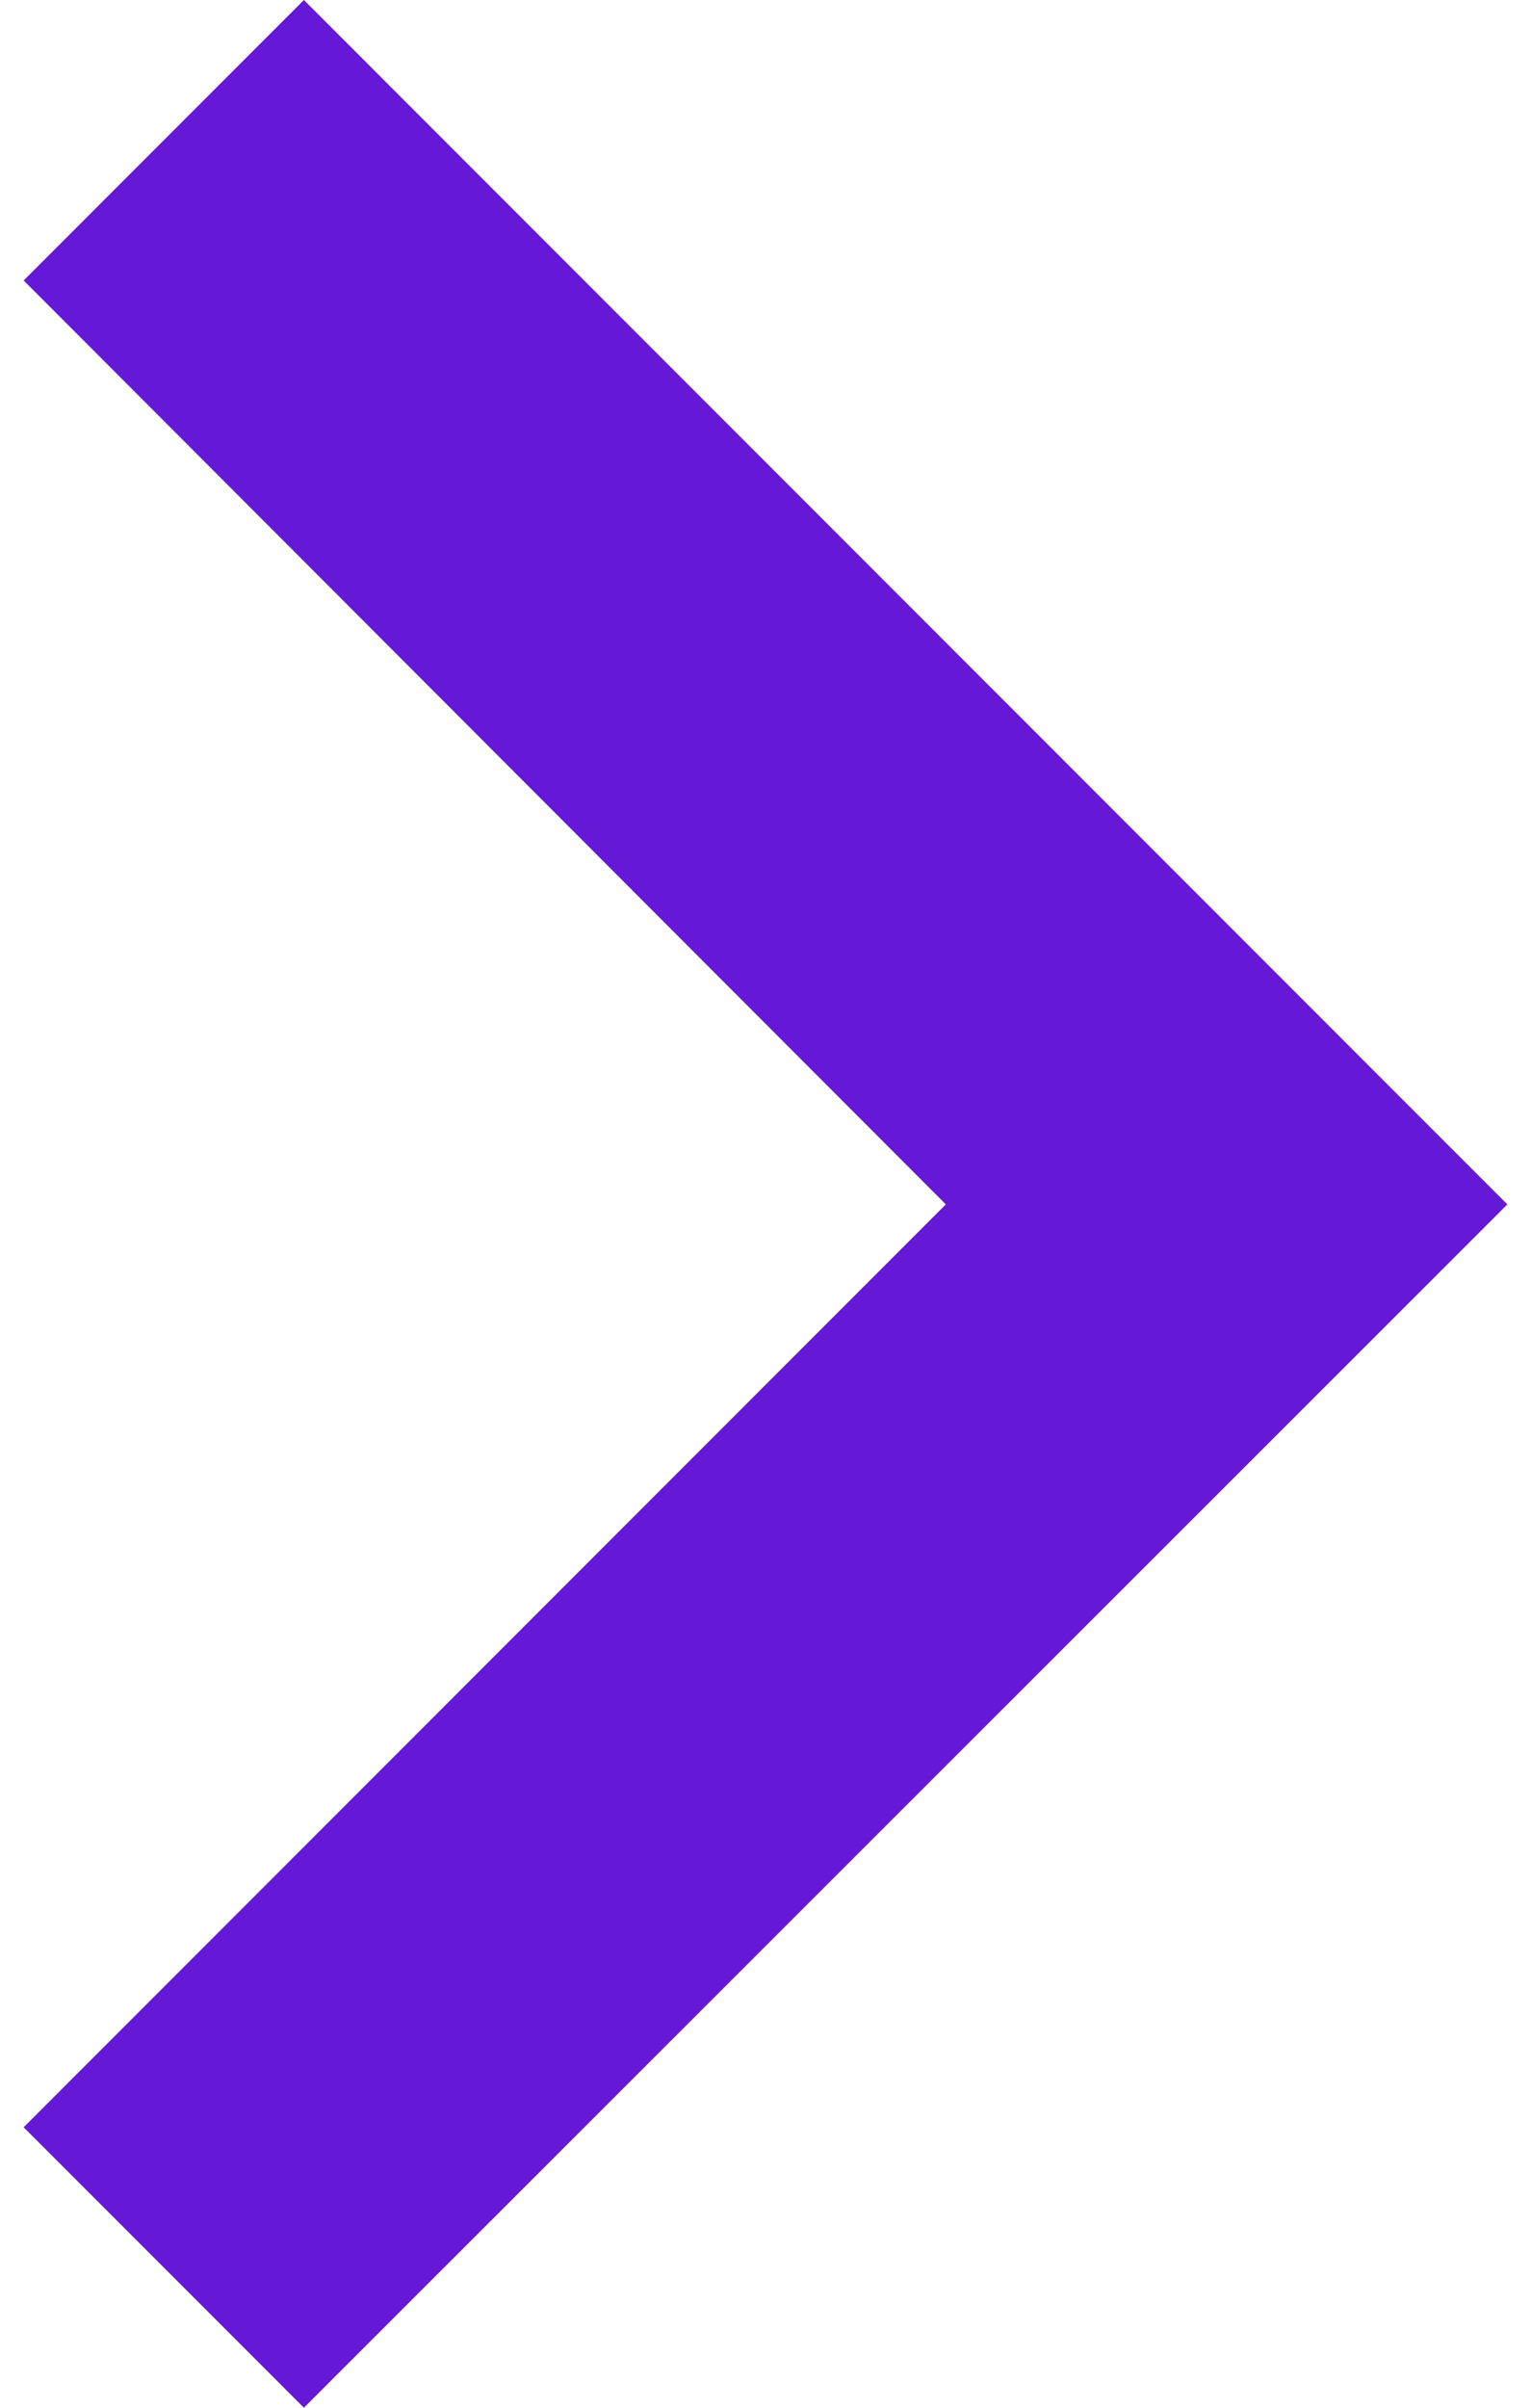
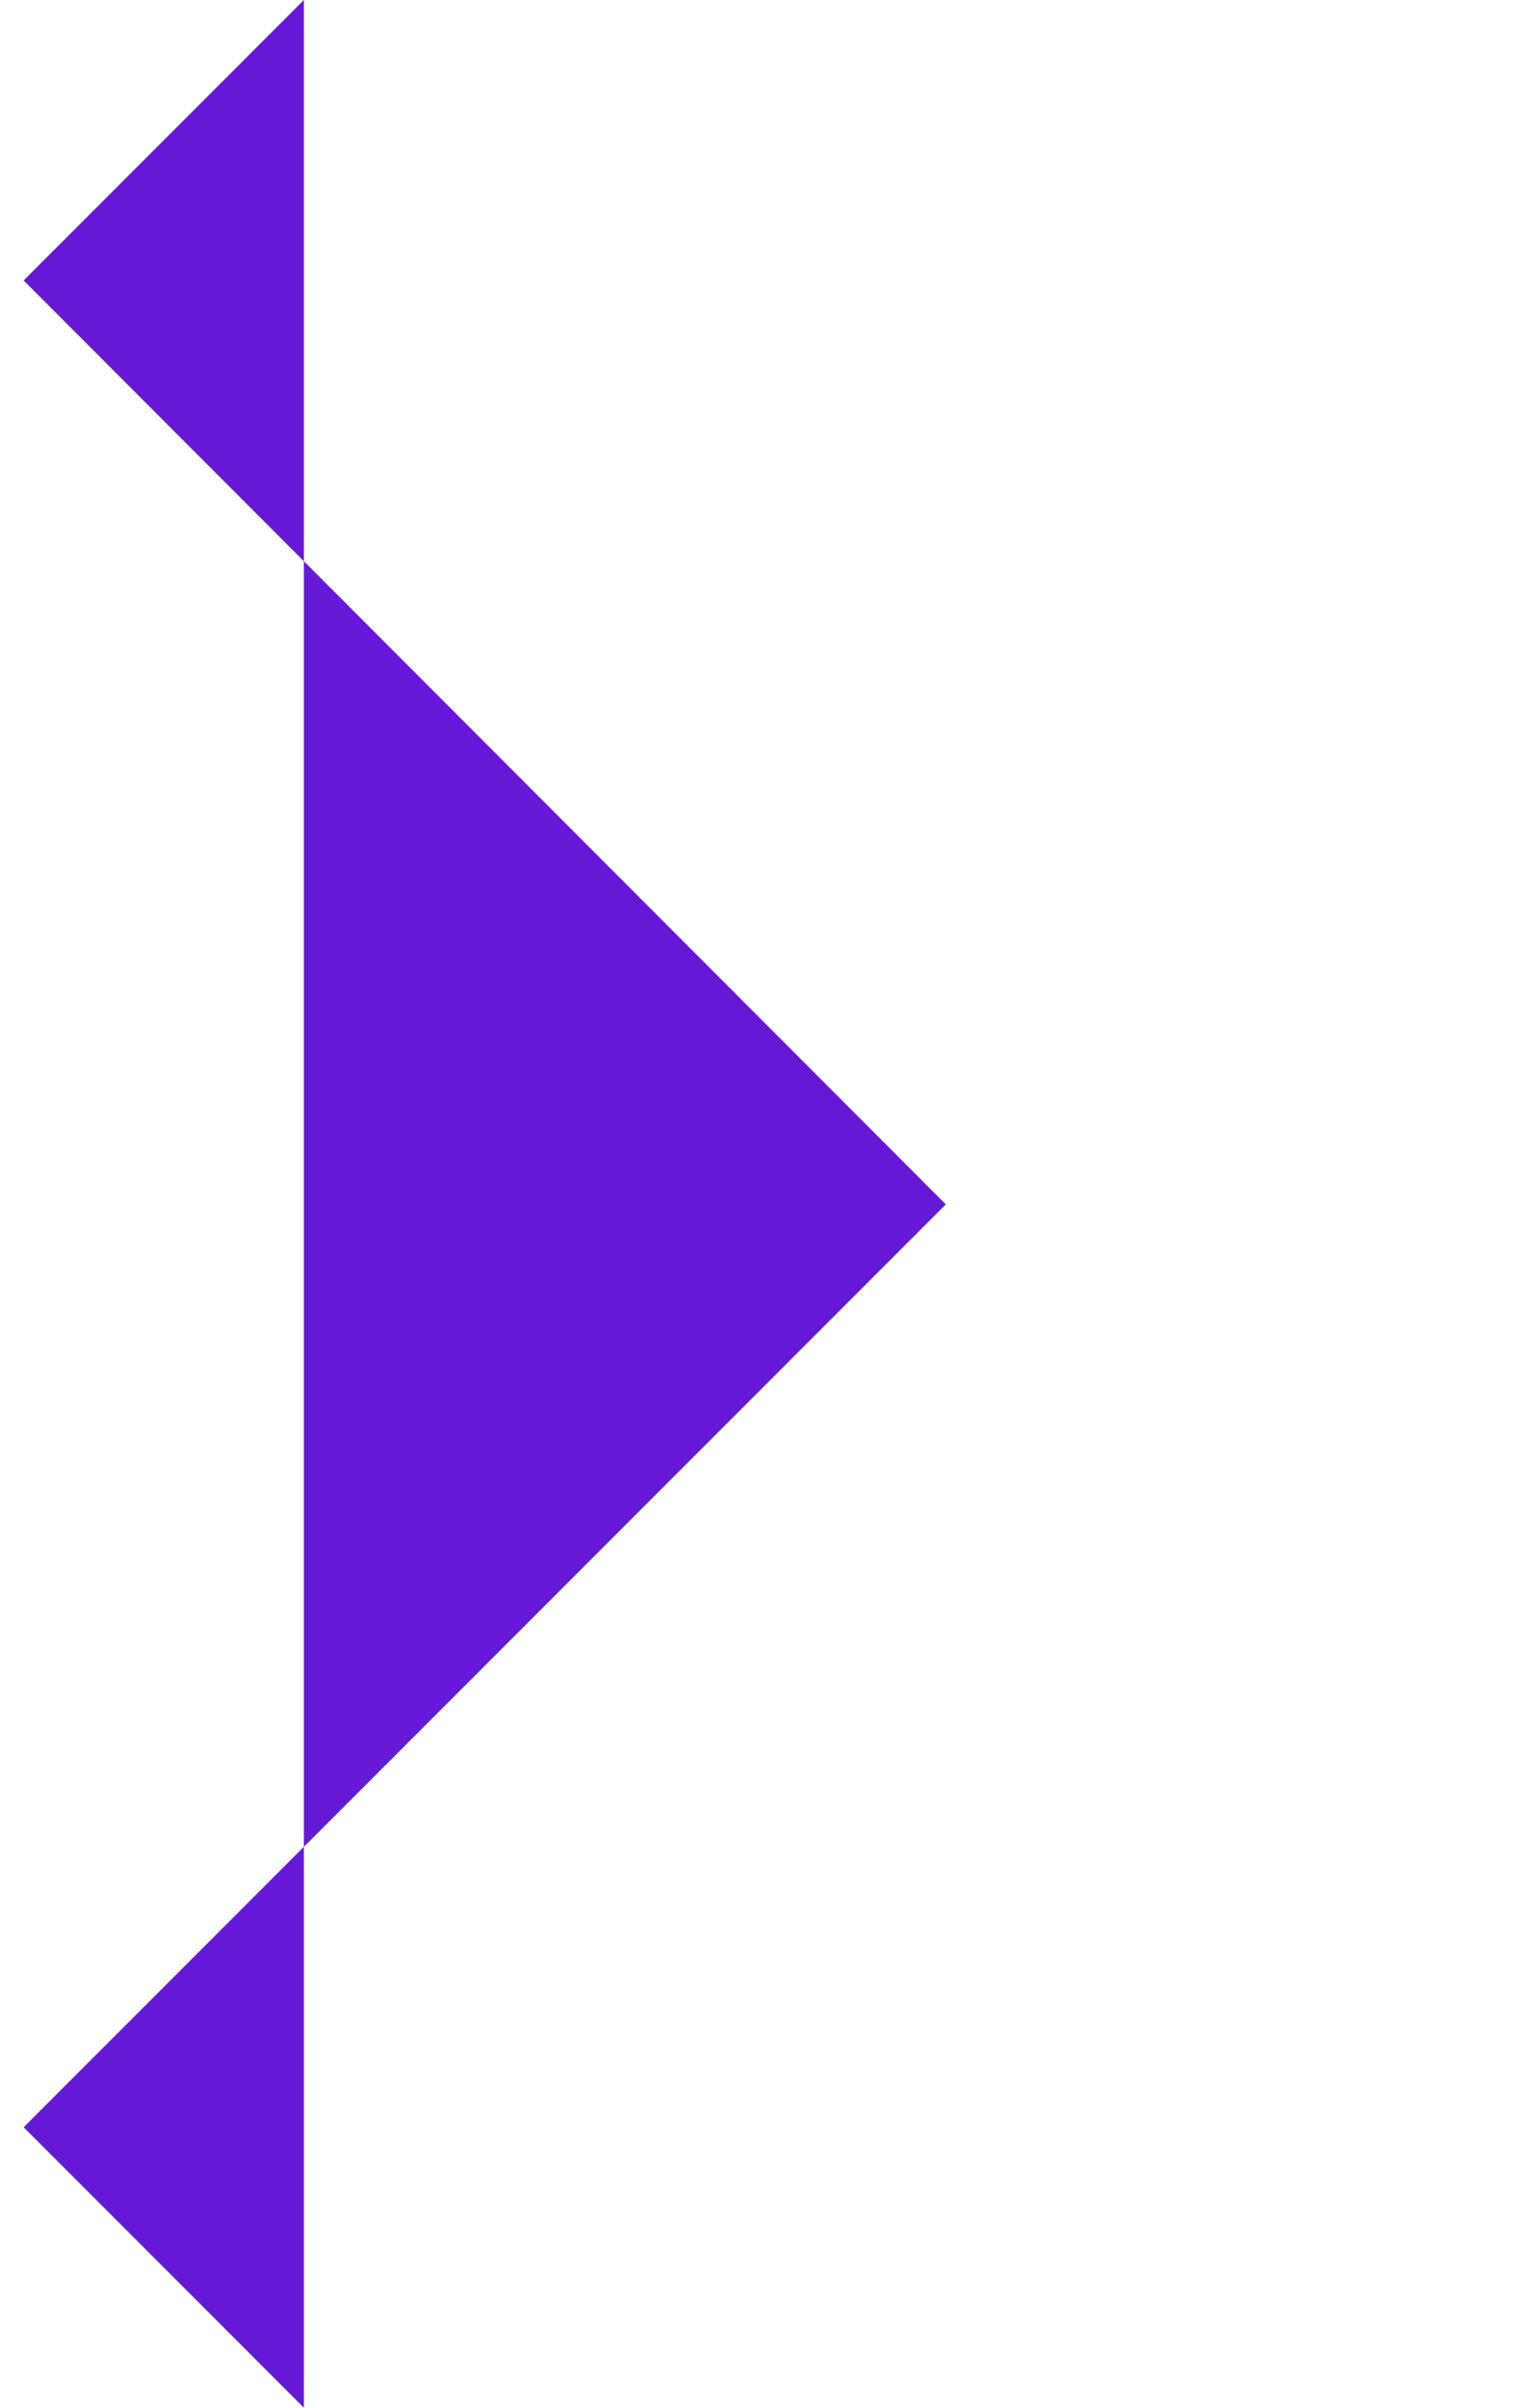
<svg xmlns="http://www.w3.org/2000/svg" id="Isolation_Mode6786419f43c65" data-name="Isolation Mode" viewBox="0 0 14.03 22.75" aria-hidden="true" width="14px" height="22px">
  <defs>
    <linearGradient class="cerosgradient" data-cerosgradient="true" id="CerosGradient_id639db1133" gradientUnits="userSpaceOnUse" x1="50%" y1="100%" x2="50%" y2="0%">
      <stop offset="0%" stop-color="#d1d1d1" />
      <stop offset="100%" stop-color="#d1d1d1" />
    </linearGradient>
    <linearGradient />
    <style>
      .cls-1-6786419f43c65{
        fill: #6519d6;
      }
    </style>
  </defs>
-   <path class="cls-1-6786419f43c65" d="M8.72,11.38L0,2.65,2.65,0l11.38,11.38L2.65,22.75l-2.65-2.65,8.72-8.72Z" />
+   <path class="cls-1-6786419f43c65" d="M8.72,11.38L0,2.65,2.65,0L2.65,22.75l-2.65-2.65,8.72-8.72Z" />
</svg>